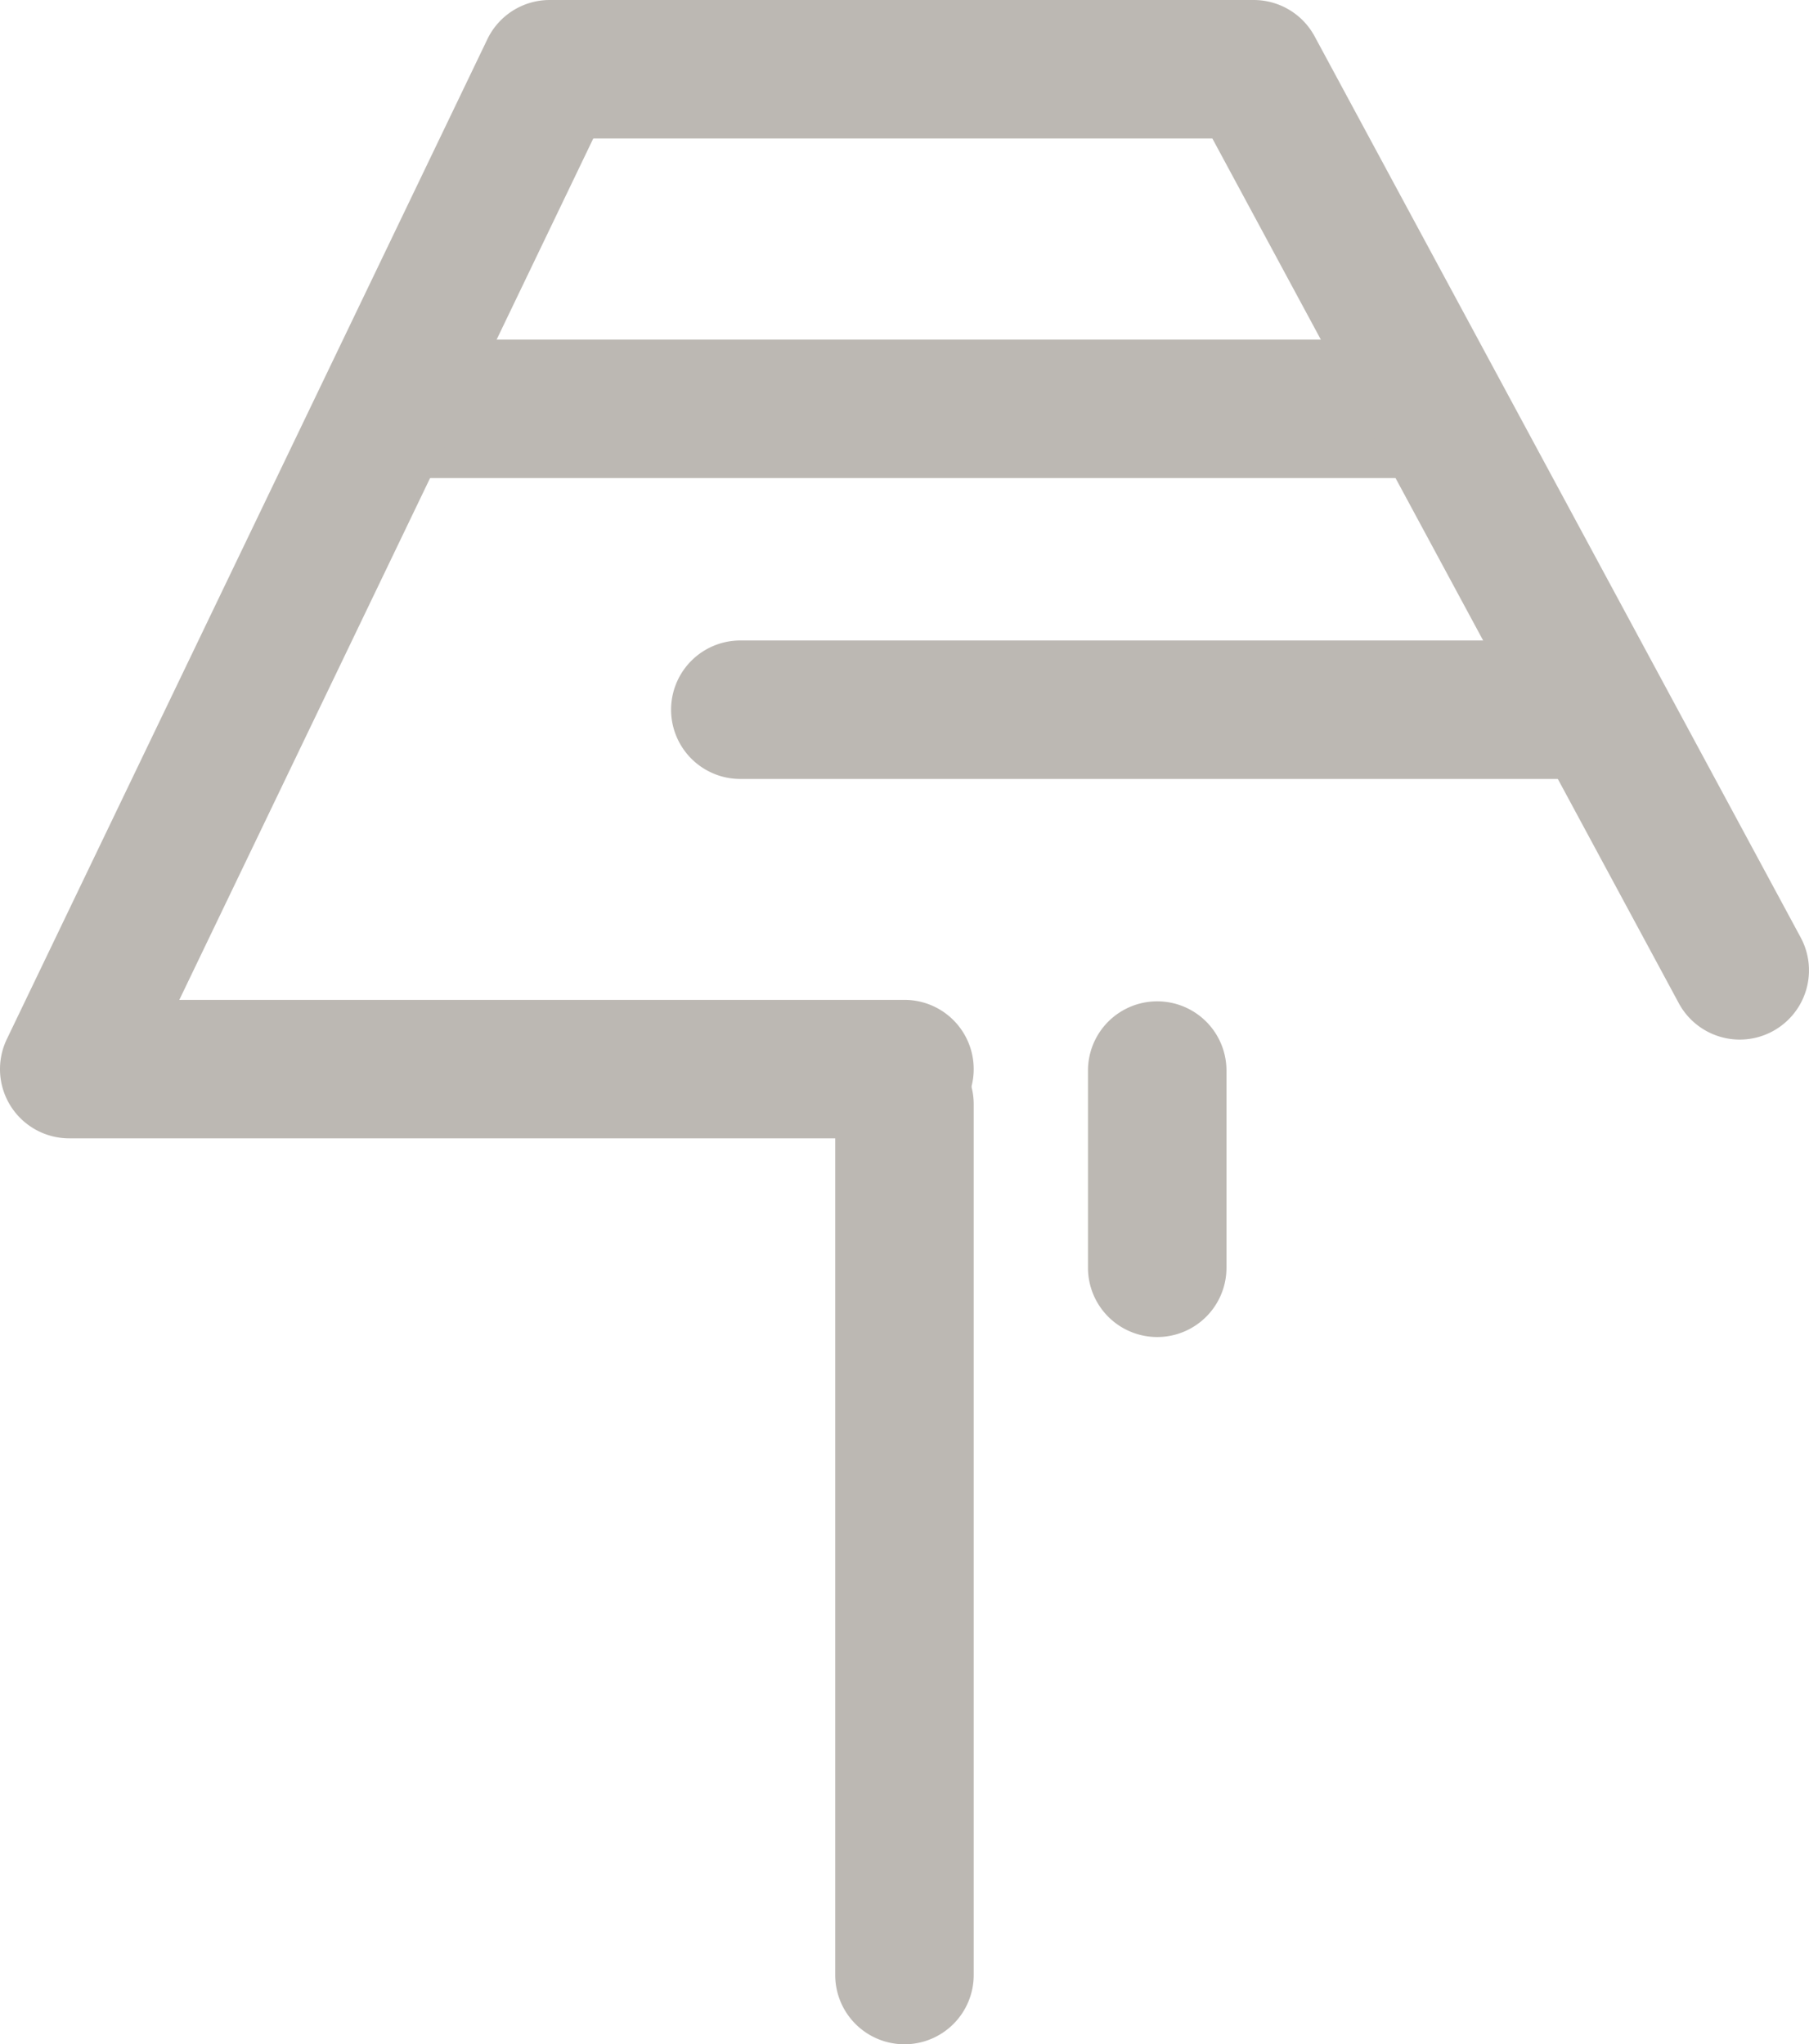
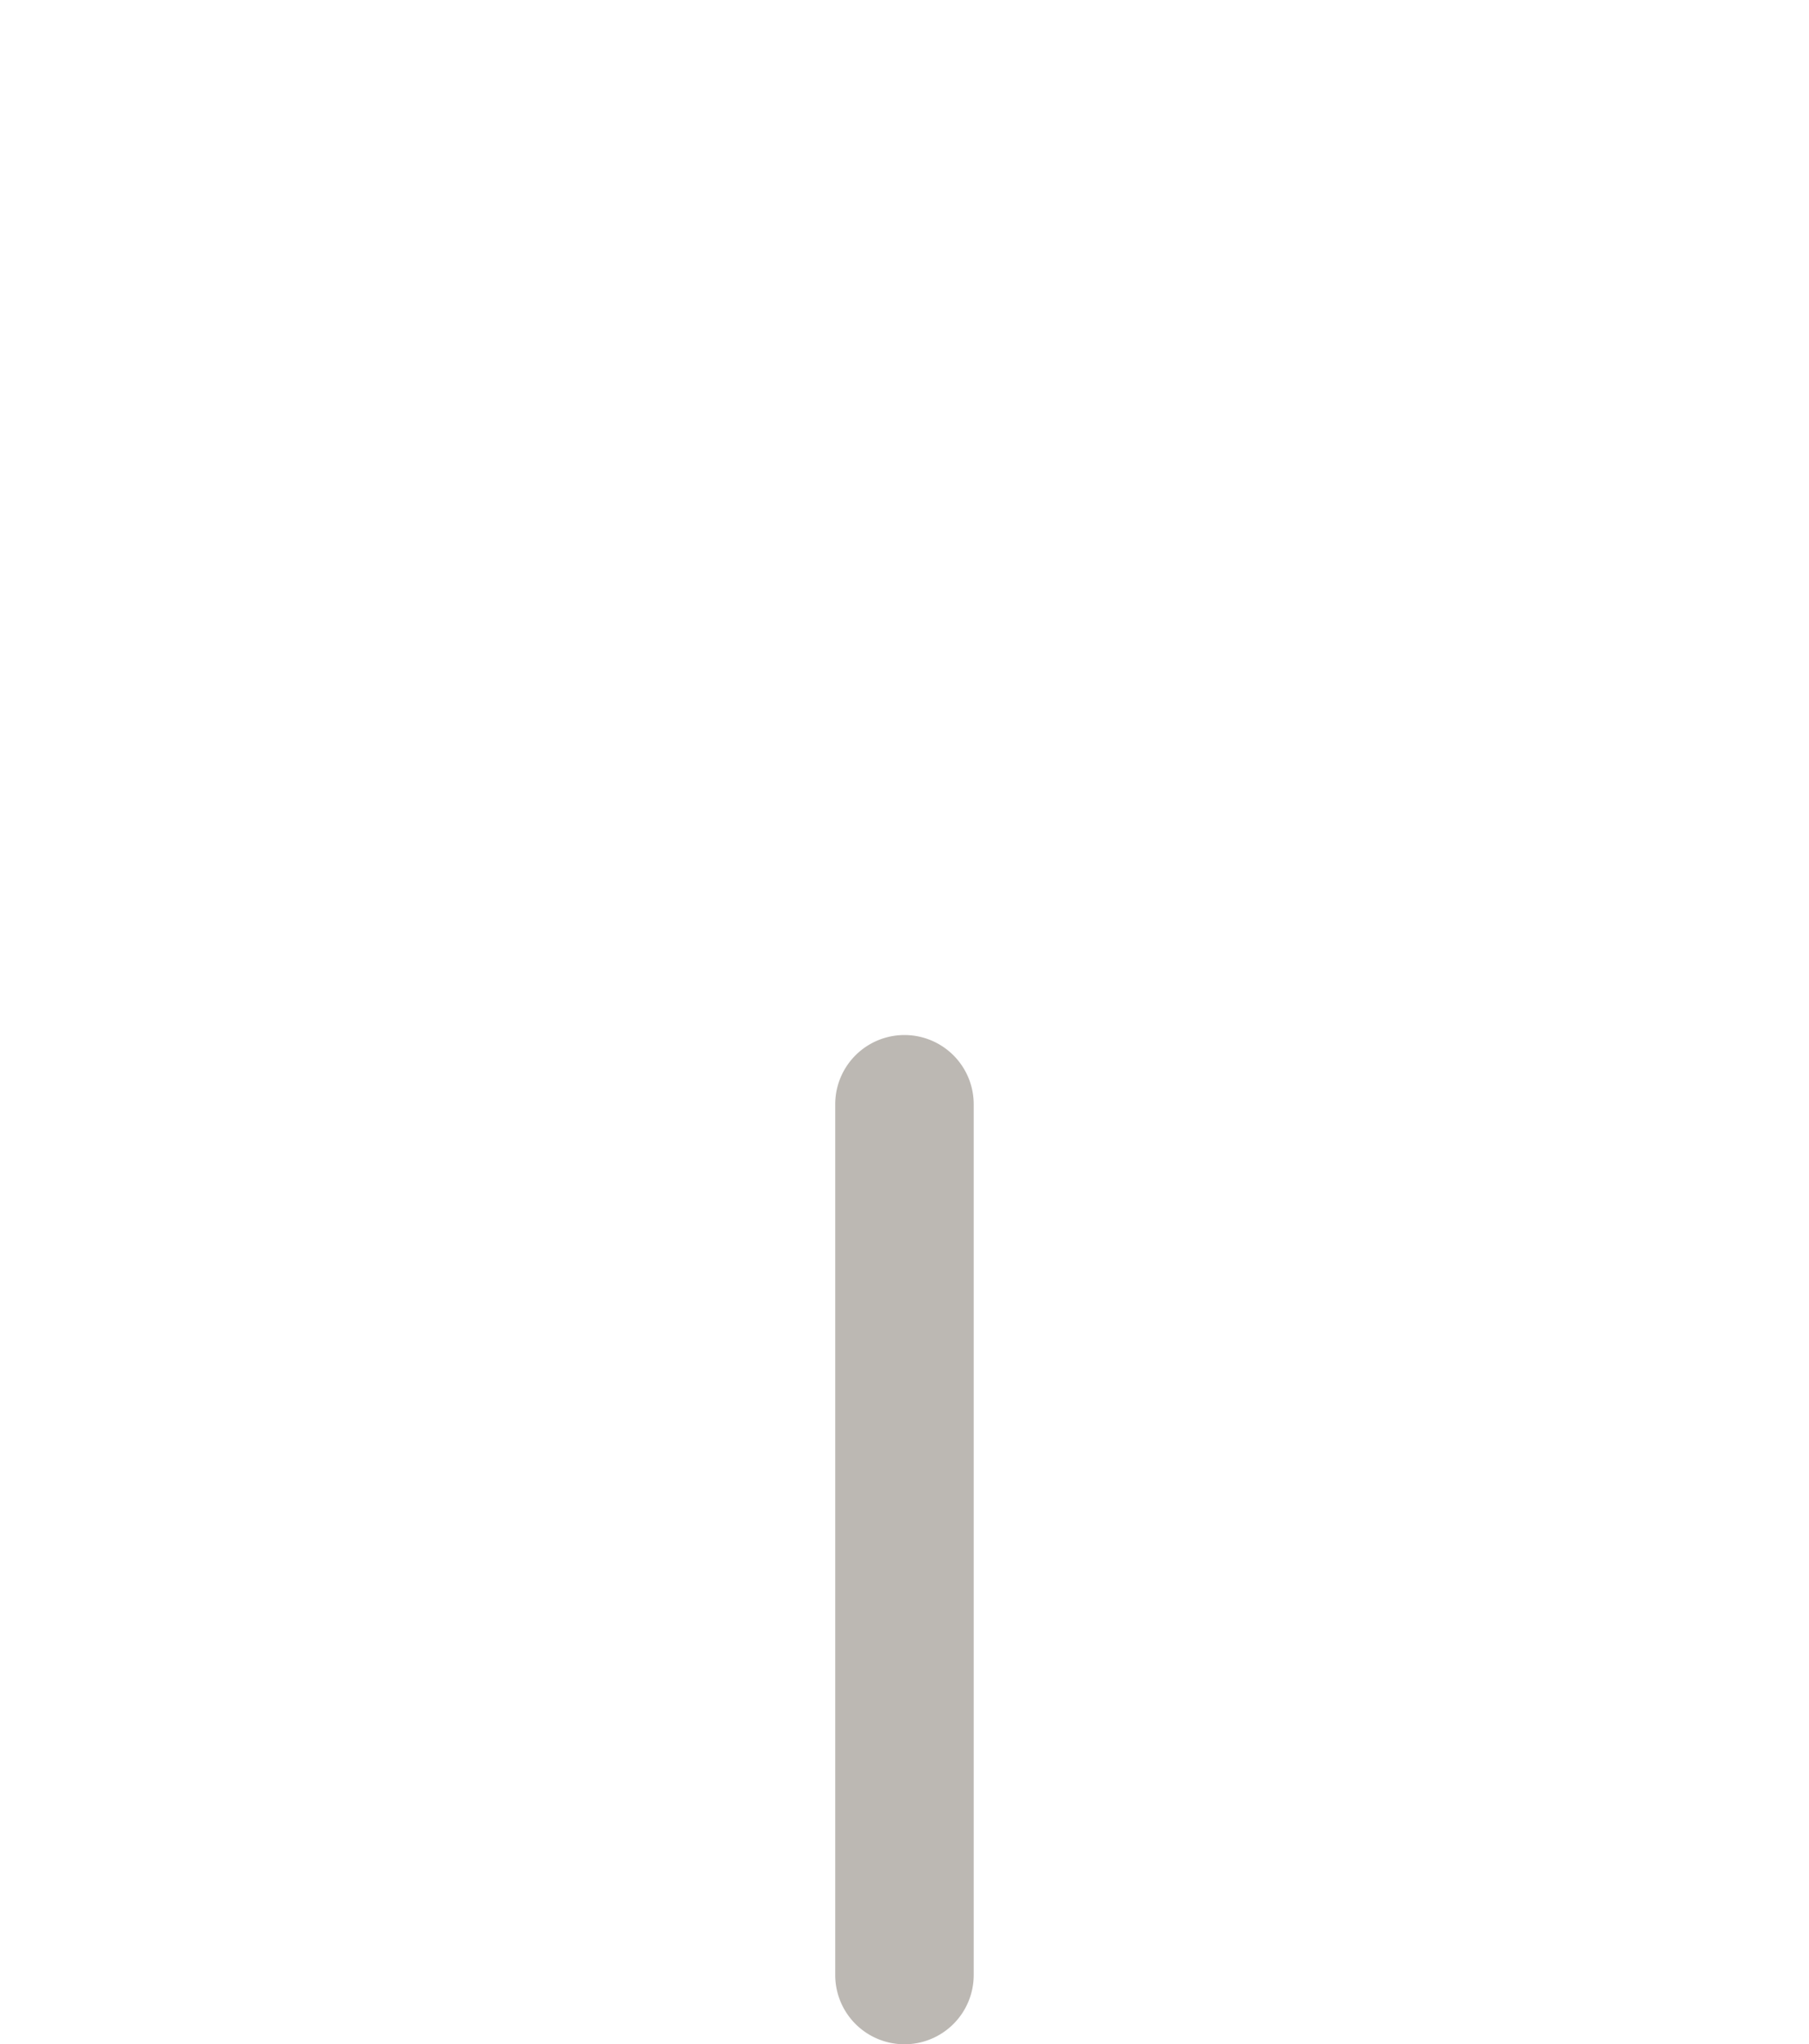
<svg xmlns="http://www.w3.org/2000/svg" id="Ebene_1" data-name="Ebene 1" width="391.998" height="443.018" viewBox="0 0 391.998 443.018">
  <defs>
    <style>.cls-1{fill:#bcb8b3;}</style>
  </defs>
  <path class="cls-1" d="M195.991,443.018a15.008,15.008,0,0,1-15.004-15.004V239.307a15.004,15.004,0,1,1,30.009,0v188.707A15.008,15.008,0,0,1,195.991,443.018Z" transform="translate(-0 0)" />
-   <path class="cls-1" d="M309.207,103.604H87.786a15.004,15.004,0,0,1,0-30.009h221.421a15.004,15.004,0,0,1,0,30.009Z" transform="translate(-0 0)" />
-   <path class="cls-1" d="M343.524,168.808H160.424a15.004,15.004,0,0,1,0-30.009H343.524a15.004,15.004,0,1,1,0,30.009Z" transform="translate(-0 0)" />
-   <path class="cls-1" d="M195.991,246.692H15.002A14.999,14.999,0,0,1,1.482,225.192L105.604,8.508A14.984,14.984,0,0,1,119.123,0H271.667a15.003,15.003,0,0,1,13.207,7.883L390.197,203.164a15.004,15.004,0,1,1-26.414,14.242l-101.074-187.398H128.56L38.856,216.683h157.135a15.004,15.004,0,1,1,0,30.009h0Z" transform="translate(-0 0)" />
-   <path class="cls-1" d="M250.763,289.751a15.008,15.008,0,0,1-15.004-15.004V232.02a15.004,15.004,0,0,1,30.009-.028v42.755A15.008,15.008,0,0,1,250.763,289.751Z" transform="translate(-0 0)" />
</svg>